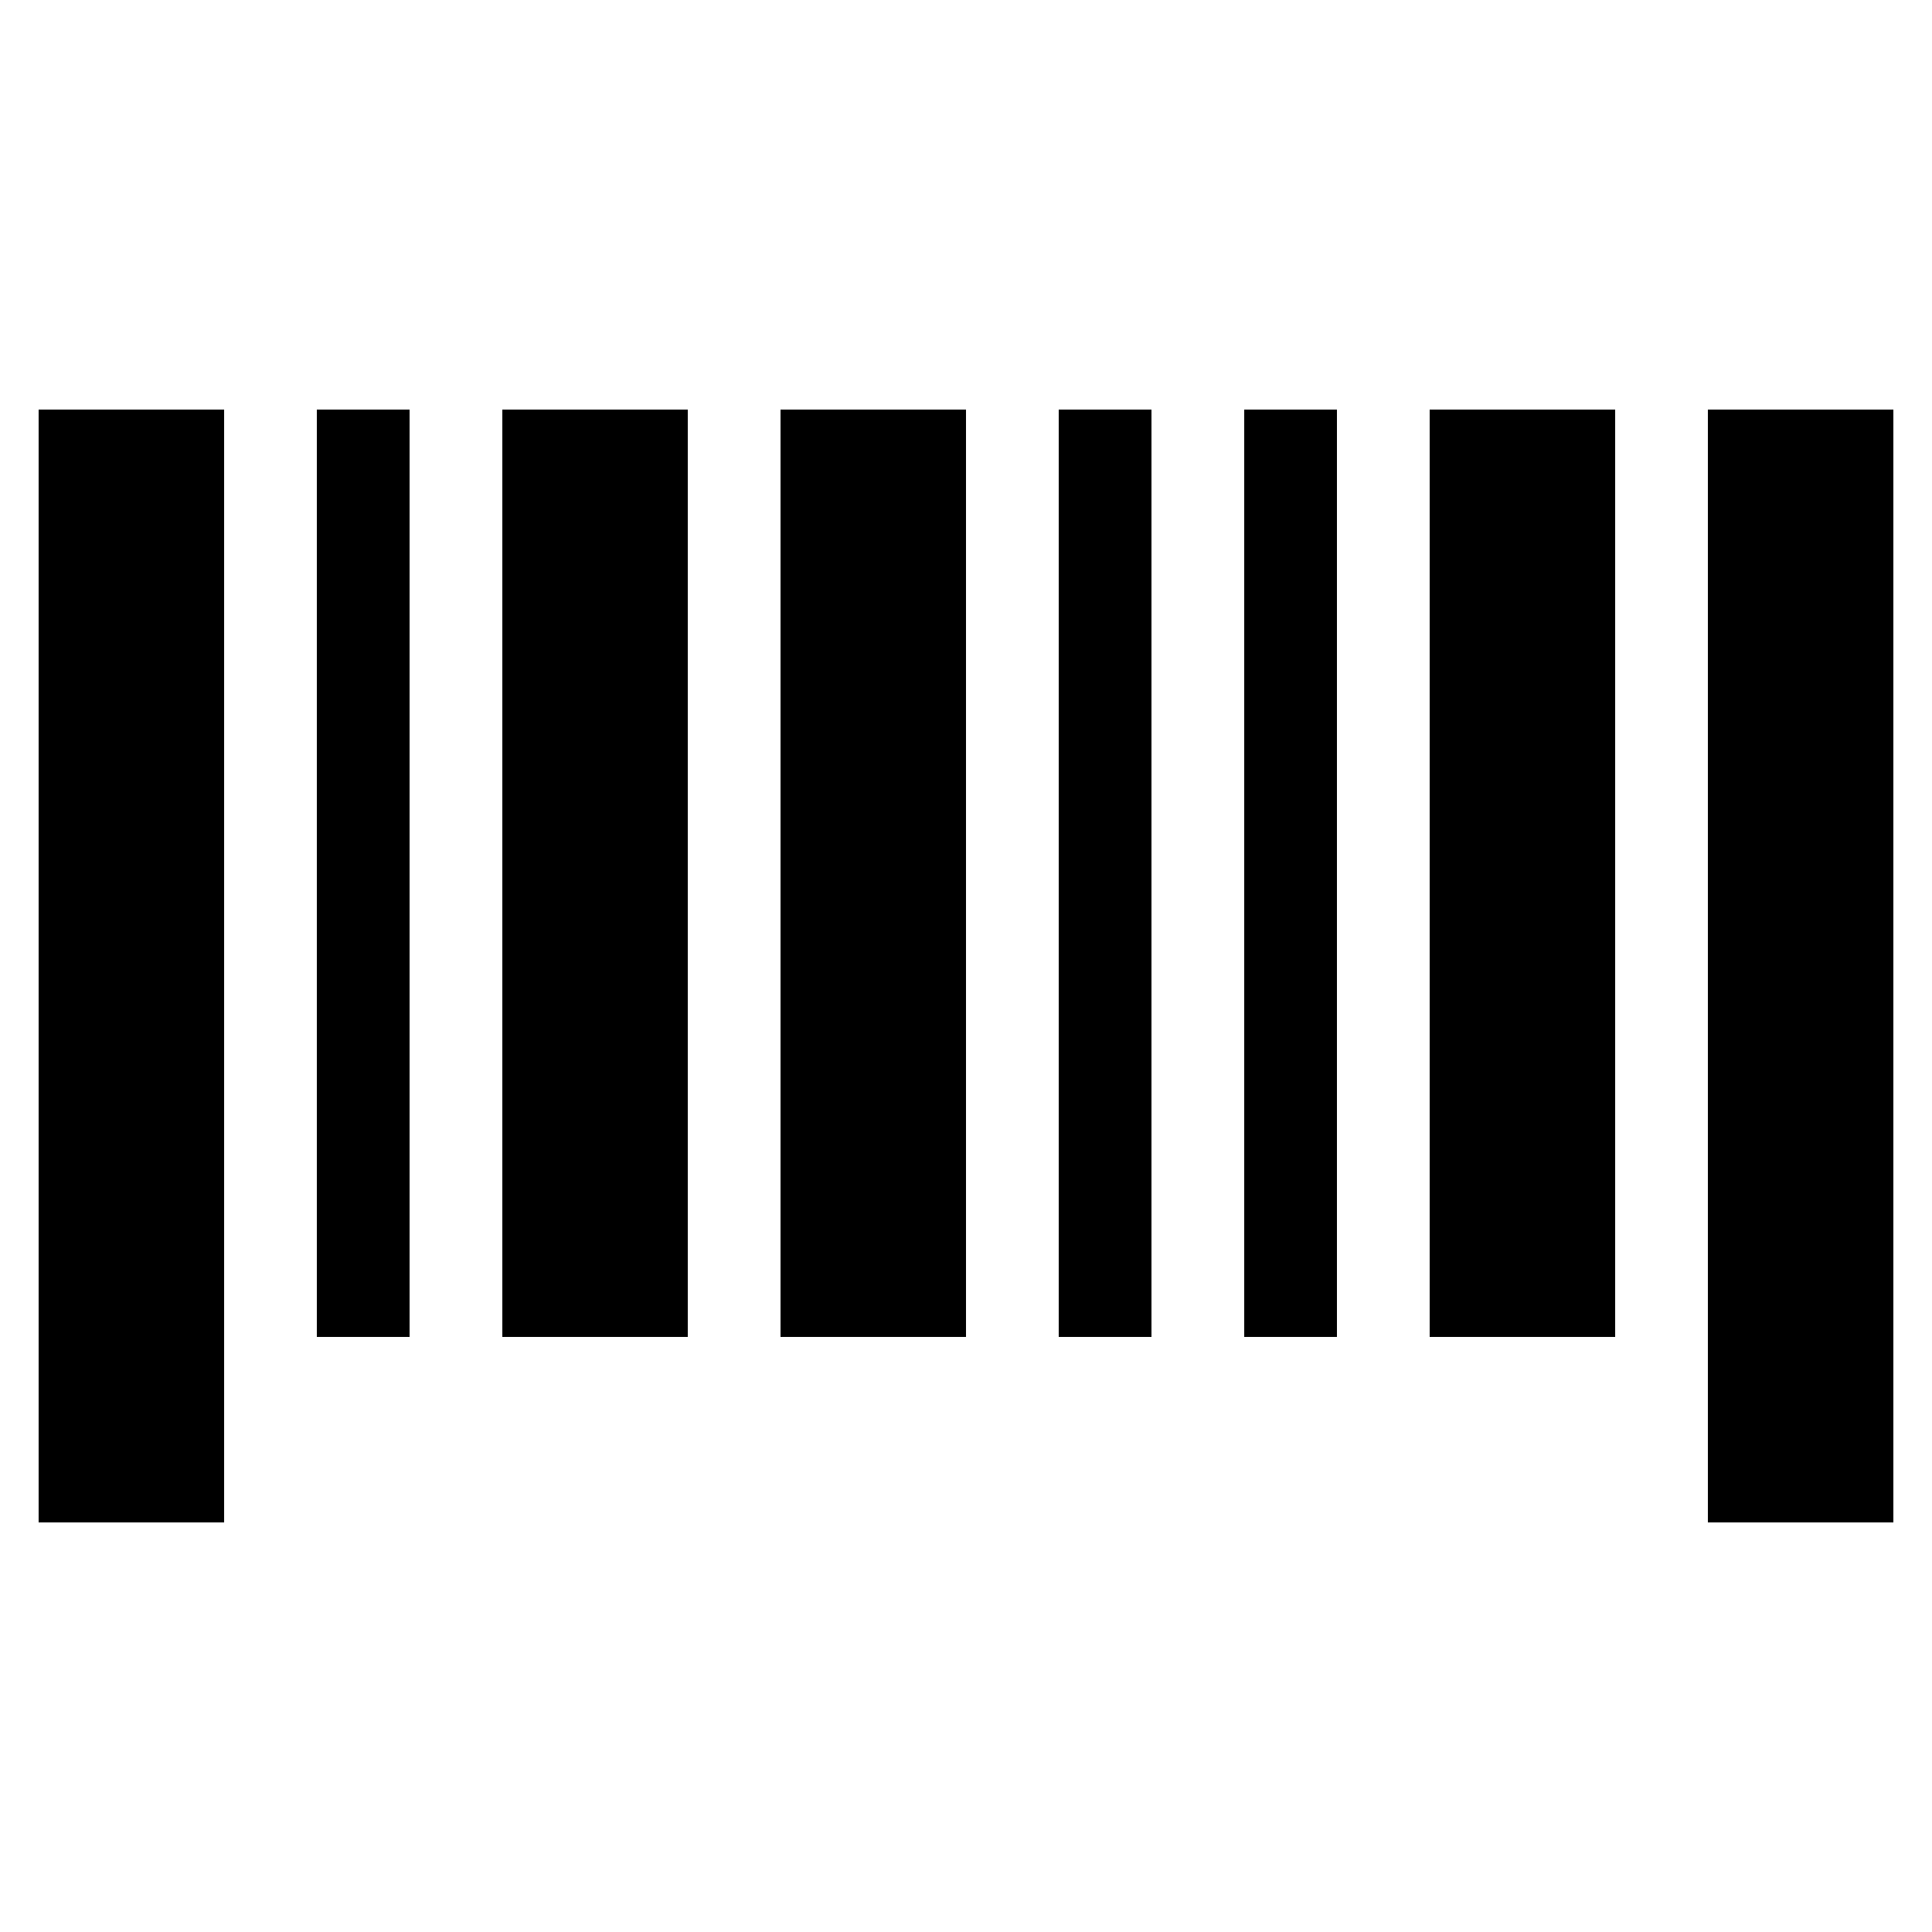
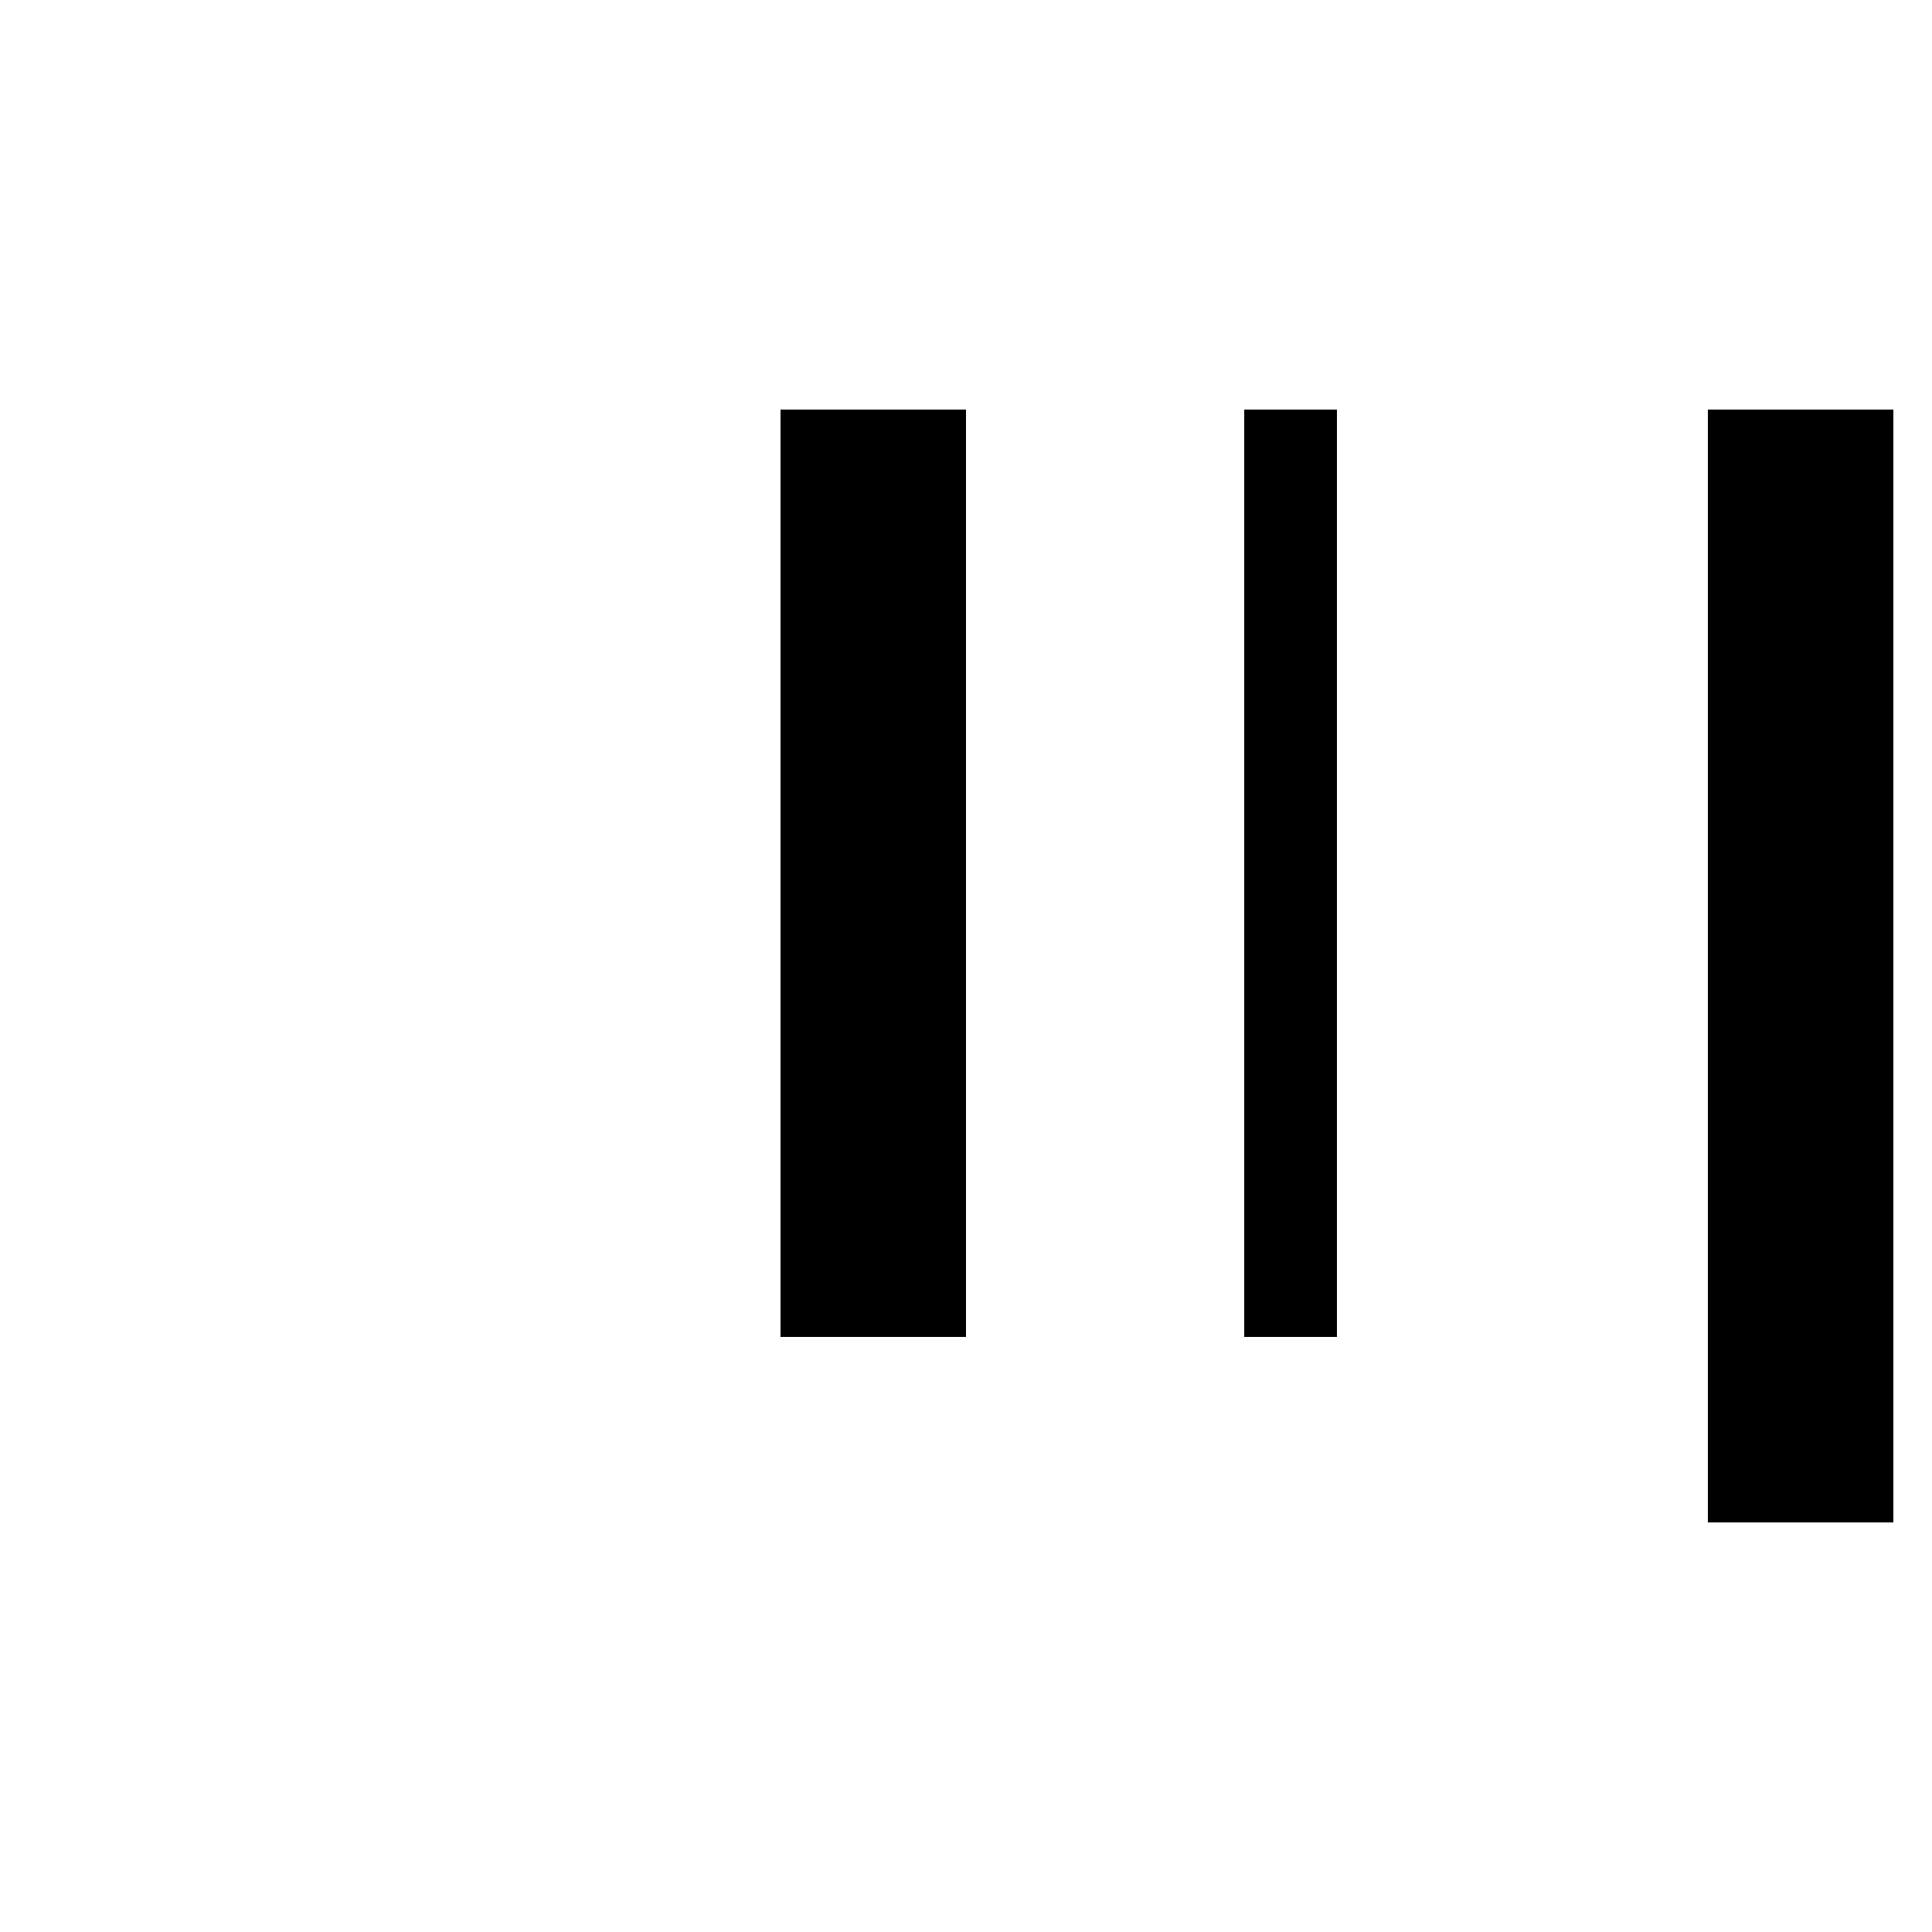
<svg xmlns="http://www.w3.org/2000/svg" version="1.1" id="Layer_1" x="0px" y="0px" viewBox="0 0 100 100" style="enable-background:new 0 0 100 100;" xml:space="preserve">
  <g>
-     <rect x="2" y="21.2" width="9.6" height="57.6" />
-     <rect x="16.4" y="21.2" width="4.8" height="48" />
-     <rect x="26" y="21.2" width="9.6" height="48" />
    <rect x="88.4" y="21.2" width="9.6" height="57.6" />
-     <rect x="74" y="21.2" width="9.6" height="48" />
    <rect x="64.4" y="21.2" width="4.8" height="48" />
-     <rect x="54.8" y="21.2" width="4.8" height="48" />
    <rect x="40.4" y="21.2" width="9.6" height="48" />
  </g>
</svg>